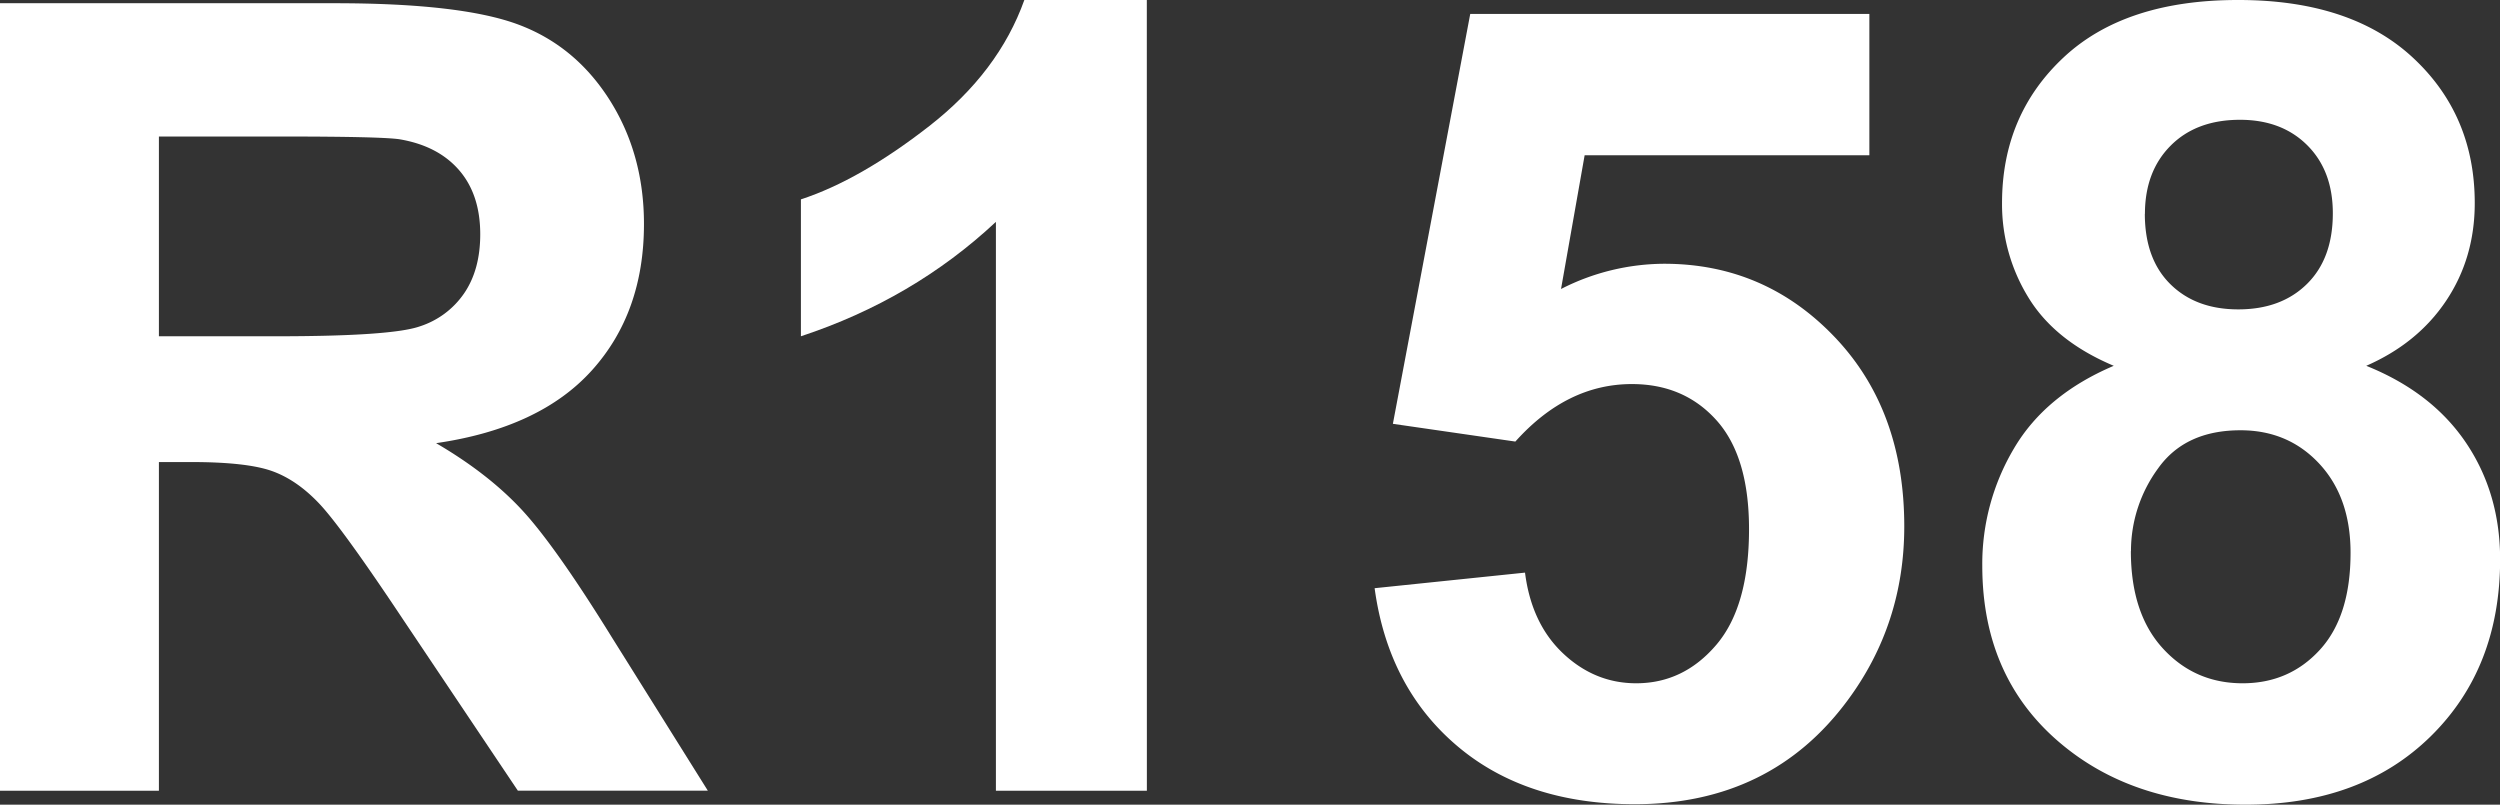
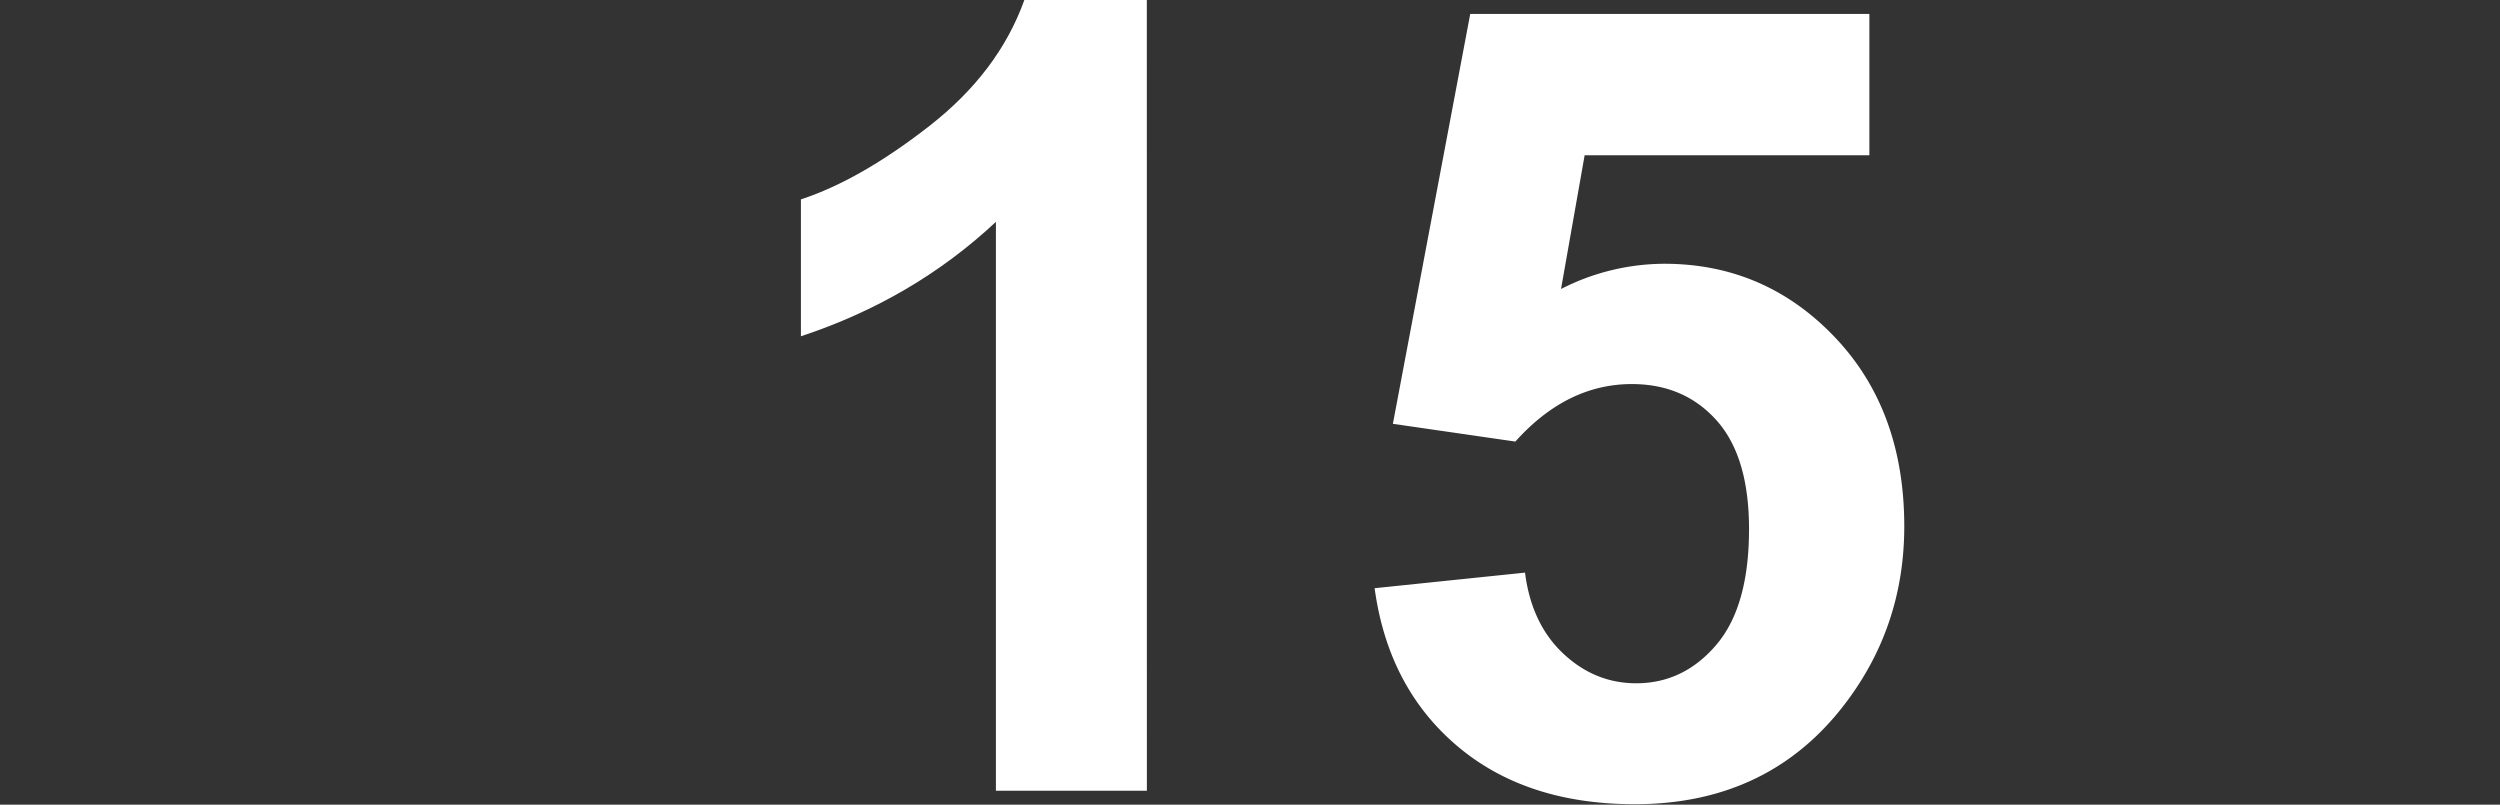
<svg xmlns="http://www.w3.org/2000/svg" viewBox="0 0 1022.61 329.15">
  <rect x="0" y="0" width="1022.61" height="329.15" fill="#333333" stroke="none" />
  <defs>
    <style>.cls-1{fill:#fff;}</style>
  </defs>
  <g id="Layer_2" data-name="Layer 2">
    <g id="Layer_1-2" data-name="Layer 1">
-       <path class="cls-1" d="M0,323.44V1.32H136.89q51.63,0,75,8.68t37.46,30.87q14.06,22.2,14.06,50.76,0,36.25-21.31,59.87t-63.72,29.77q21.09,12.31,34.82,27t37,52.3l39.33,62.84H211.82l-47-70.1q-25-37.56-34.27-47.35T111,192.59Q100.64,189,78.22,189H65V323.44ZM65,137.55h48.12q46.8,0,58.45-4A34.94,34.94,0,0,0,189.84,120q6.6-9.66,6.6-24.17,0-16.26-8.68-26.26t-24.5-12.63q-7.92-1.09-47.46-1.1H65Z" />
      <path class="cls-1" d="M469.12,323.44H407.37V90.75q-33.84,31.64-79.76,46.8v-56q24.17-7.9,52.52-30T419,0h50.1Z" />
      <path class="cls-1" d="M562.28,240.6l61.52-6.37q2.64,20.88,15.6,33.07t29.89,12.19q19.34,0,32.74-15.71t13.4-47.35q0-29.66-13.29-44.49T667.53,157.1q-26.6,0-47.68,23.52l-50.1-7.26L601.39,5.71H764.65V63.5H648.19l-9.66,54.71a93.37,93.37,0,0,1,42.18-10.32q41.09,0,69.66,29.88t28.56,77.56q0,39.78-23.07,71-31.43,42.63-87.23,42.63Q624,328.93,595.9,305T562.28,240.6Z" />
-       <path class="cls-1" d="M864.62,149.63q-23.94-10.09-34.82-27.79a72.63,72.63,0,0,1-10.88-38.78q0-36,25.16-59.55T915.6,0q45.92,0,71.3,23.51t25.38,59.55q0,22.41-11.65,39.88T967.9,149.63q26.8,10.77,40.76,31.42t14,47.69q0,44.6-28.46,72.51t-75.69,27.9q-44,0-73.17-23.07-34.5-27.24-34.5-74.71a92.44,92.44,0,0,1,13-48Q836.72,161.51,864.62,149.63Zm7,75.81q0,25.49,13.07,39.77t32.63,14.28q19.11,0,31.64-13.73t12.52-39.66q0-22.64-12.74-36.37T916.48,176q-22.63,0-33.73,15.6A57.18,57.18,0,0,0,871.66,225.44Zm5.71-138q0,18.47,10.44,28.79t27.79,10.32q17.58,0,28.13-10.44t10.54-28.89q0-17.36-10.44-27.79T916.26,49q-17.81,0-28.34,10.55T877.37,87.45Z" />
    </g>
  </g>
</svg>